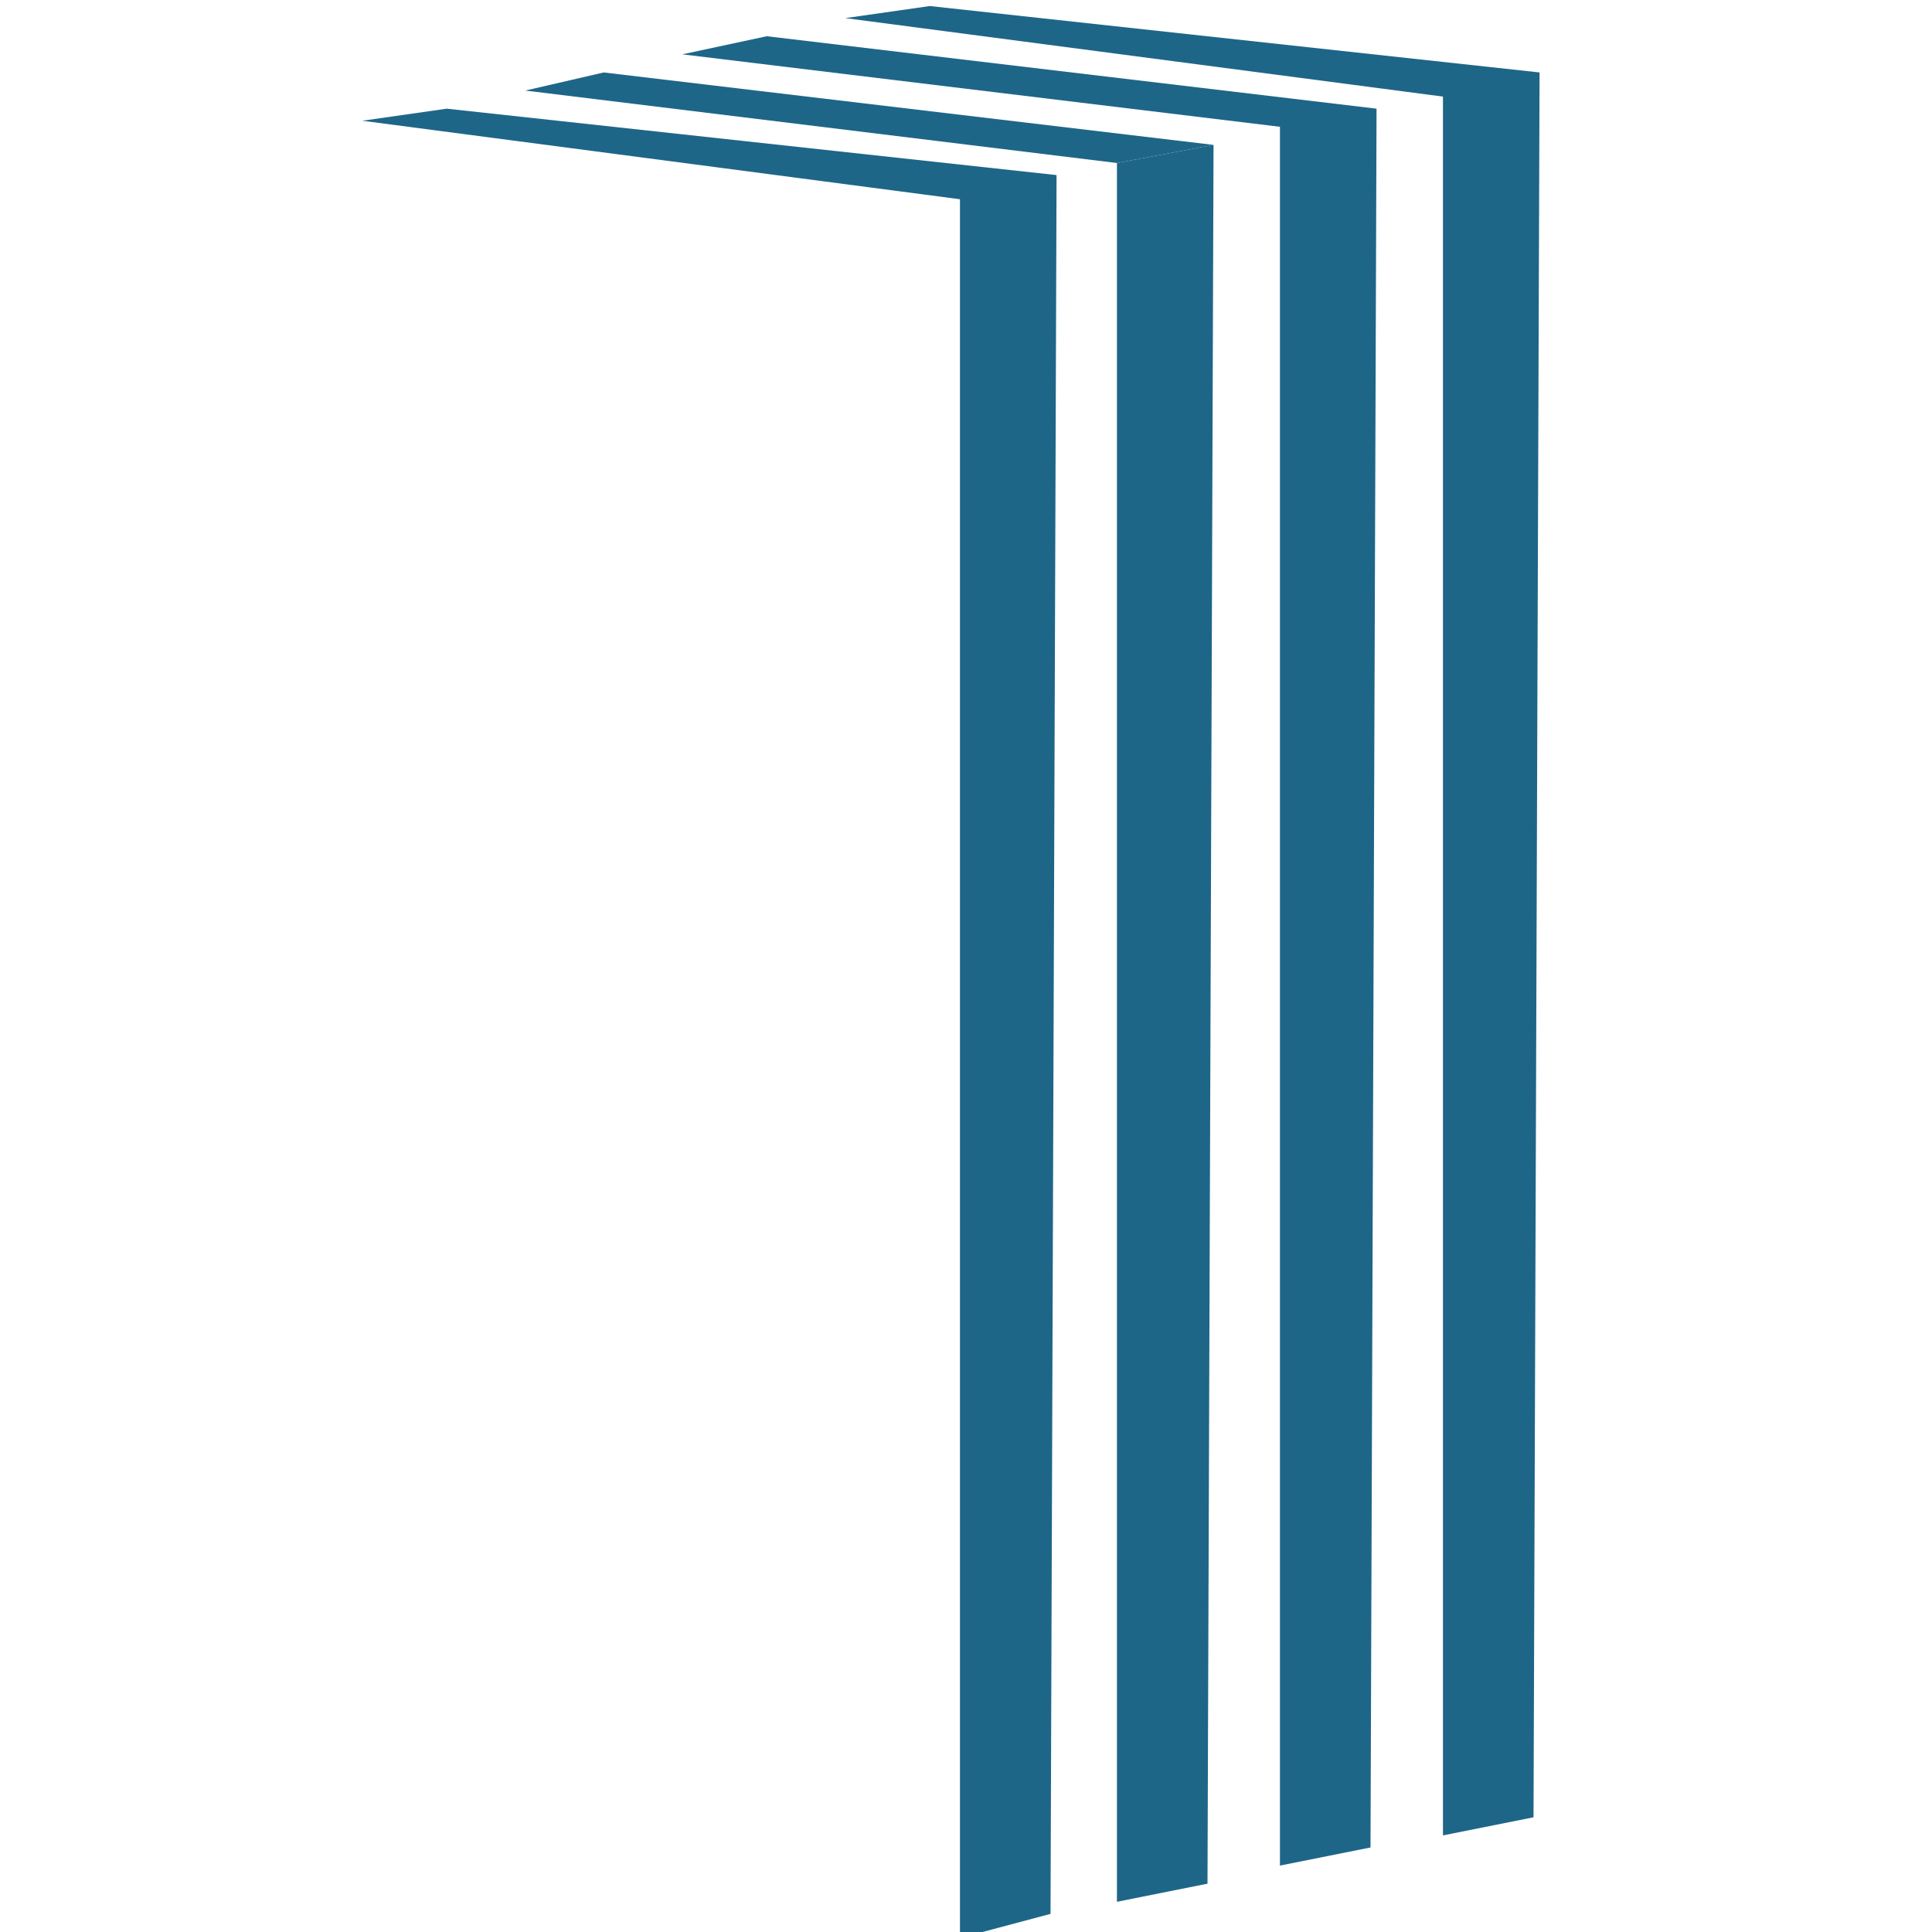
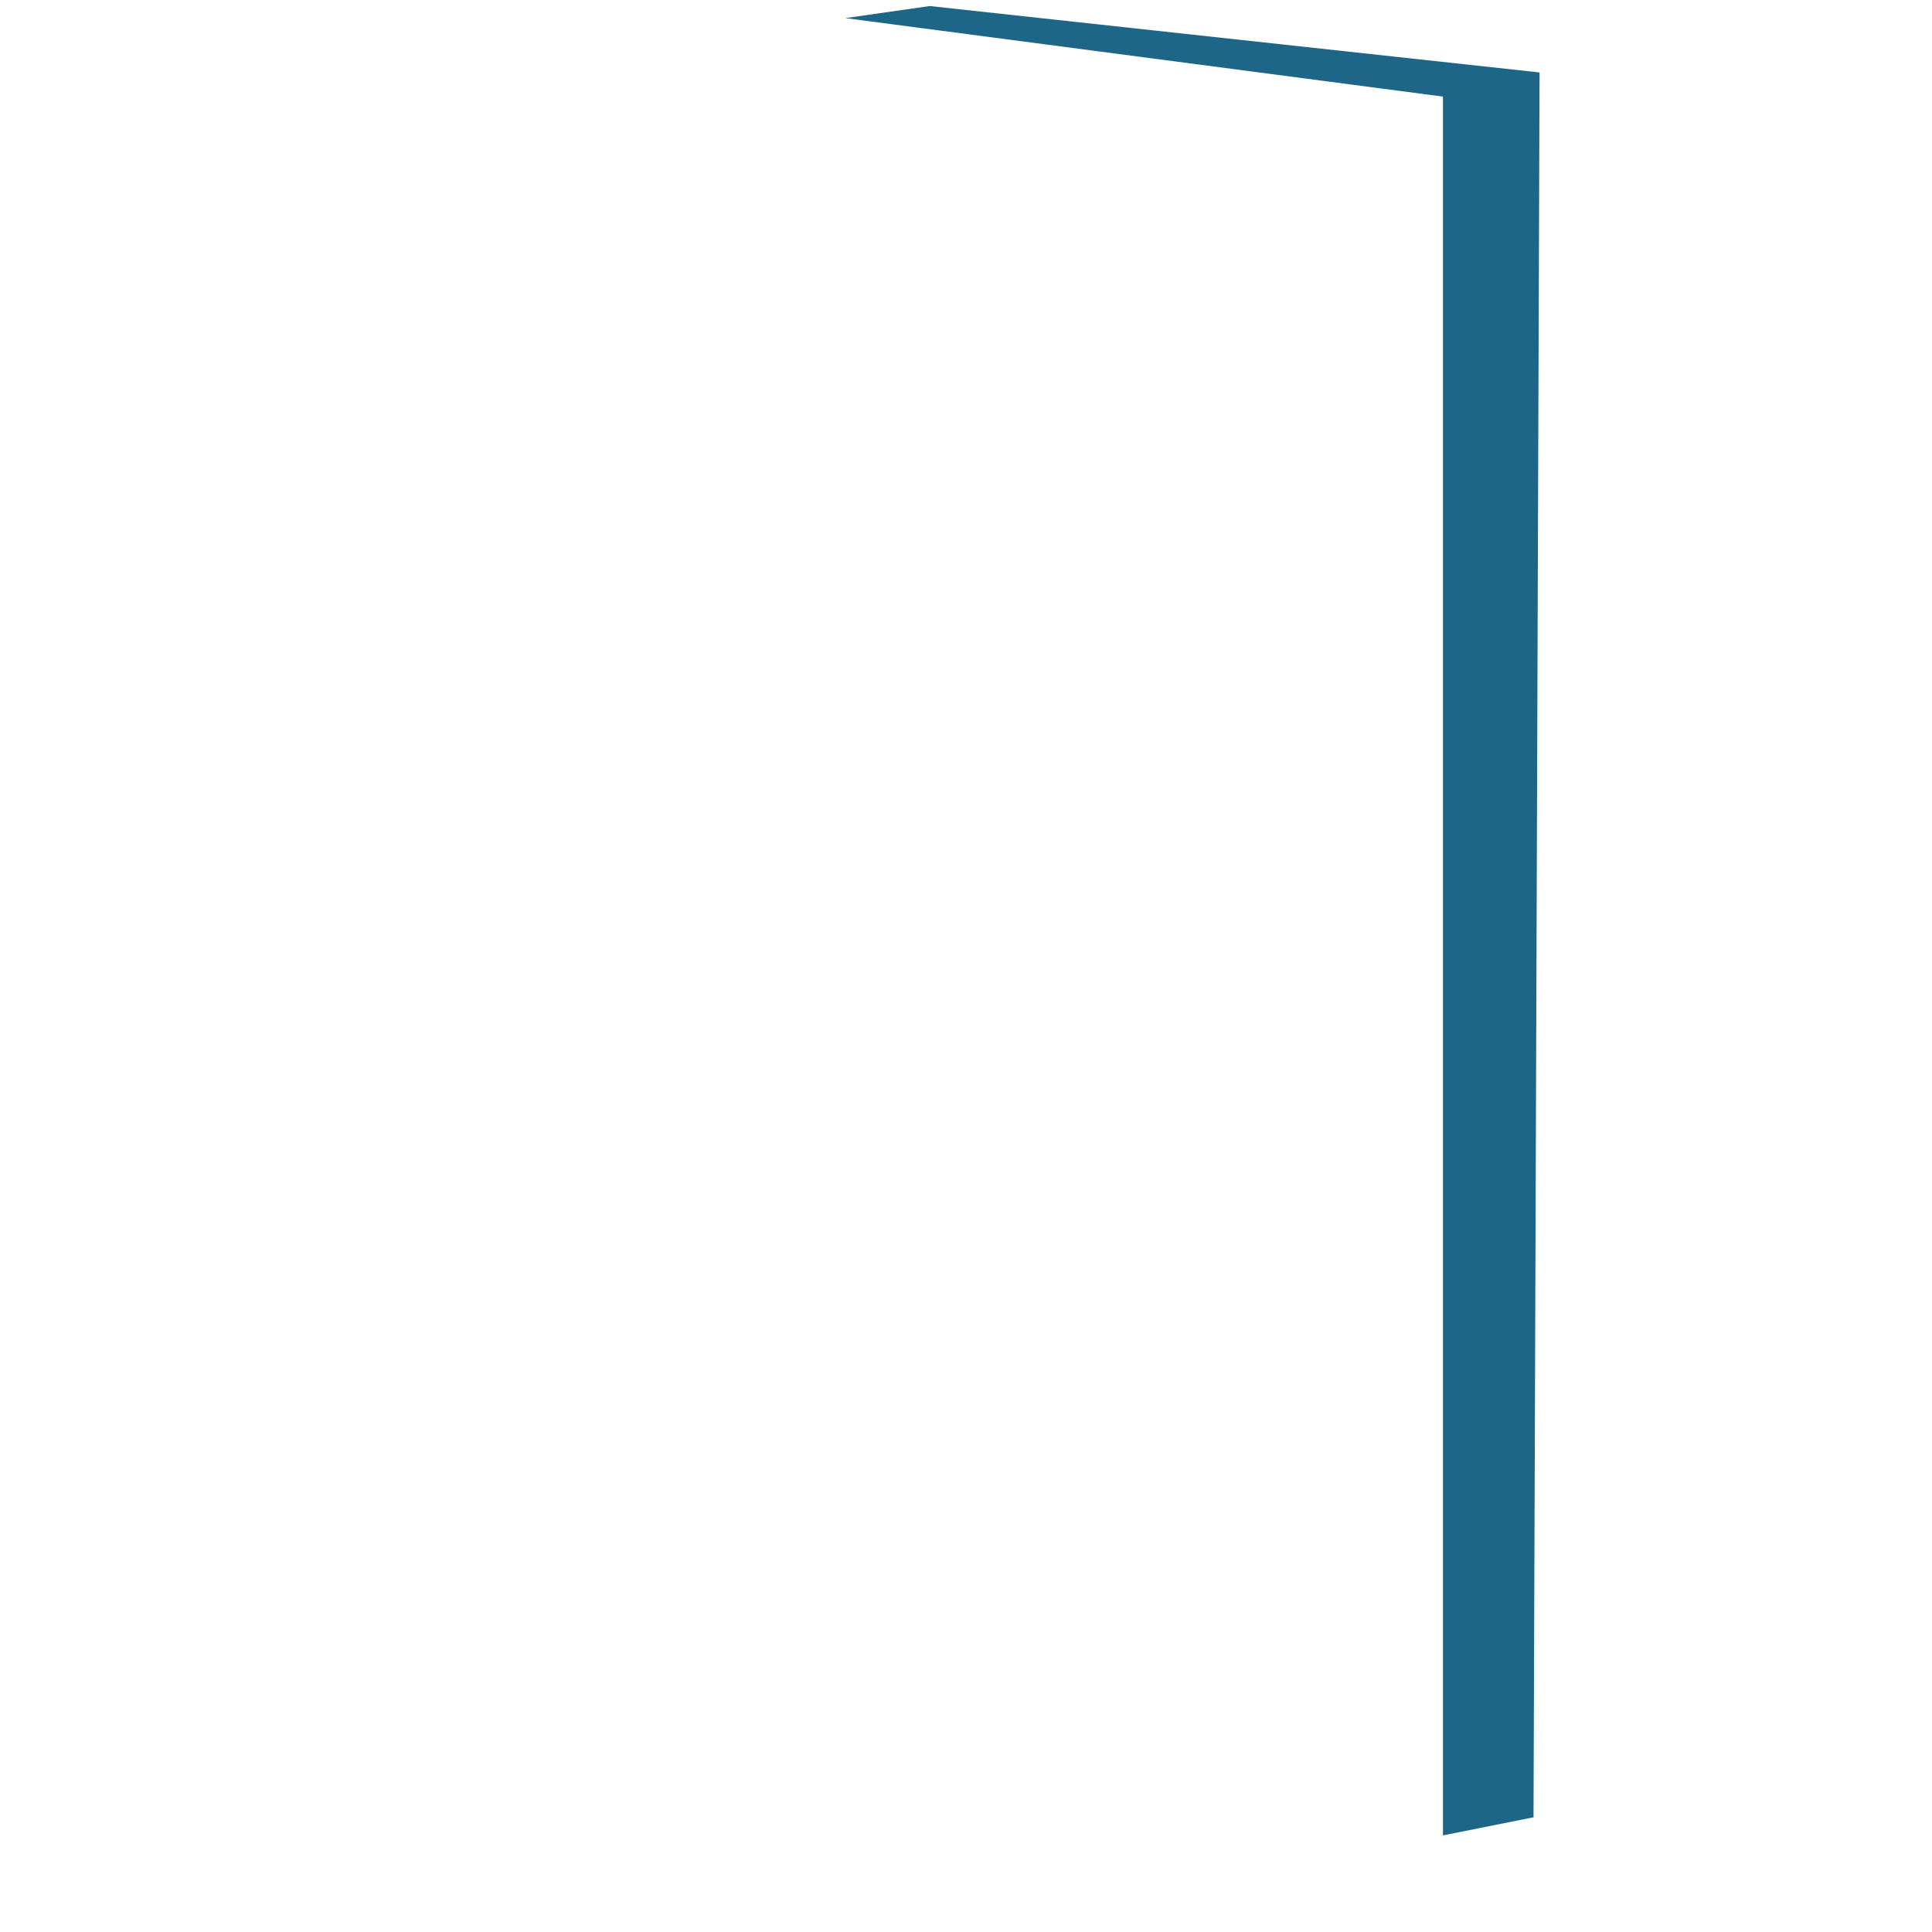
<svg xmlns="http://www.w3.org/2000/svg" version="1.1" id="Icons" x="0px" y="0px" viewBox="0 0 32 32" style="enable-background:new 0 0 32 32;" xml:space="preserve">
  <g>
-     <polygon points="18.5,31.5 20,31.2 20.1,2.4 18.5,2.7  " fill="#1e6688" />
    <polygon points="15.4,0.1 14,0.3 23.9,1.6 23.9,30.4 25.4,30.1 25.5,1.2  " fill="#1e6688" />
-     <polygon points="11.3,0.9 21.2,2.1 21.2,30.9 22.7,30.6 22.8,1.8 12.7,0.6  " fill="#1e6688" />
-     <polygon points="8.7,1.5 18.5,2.7 20.1,2.4 10,1.2  " fill="#1e6688" />
-     <polygon points="6,2 15.9,3.3 15.9,32.1 17.4,31.7 17.5,2.9 7.4,1.8  " fill="#1e6688" />
  </g>
</svg>